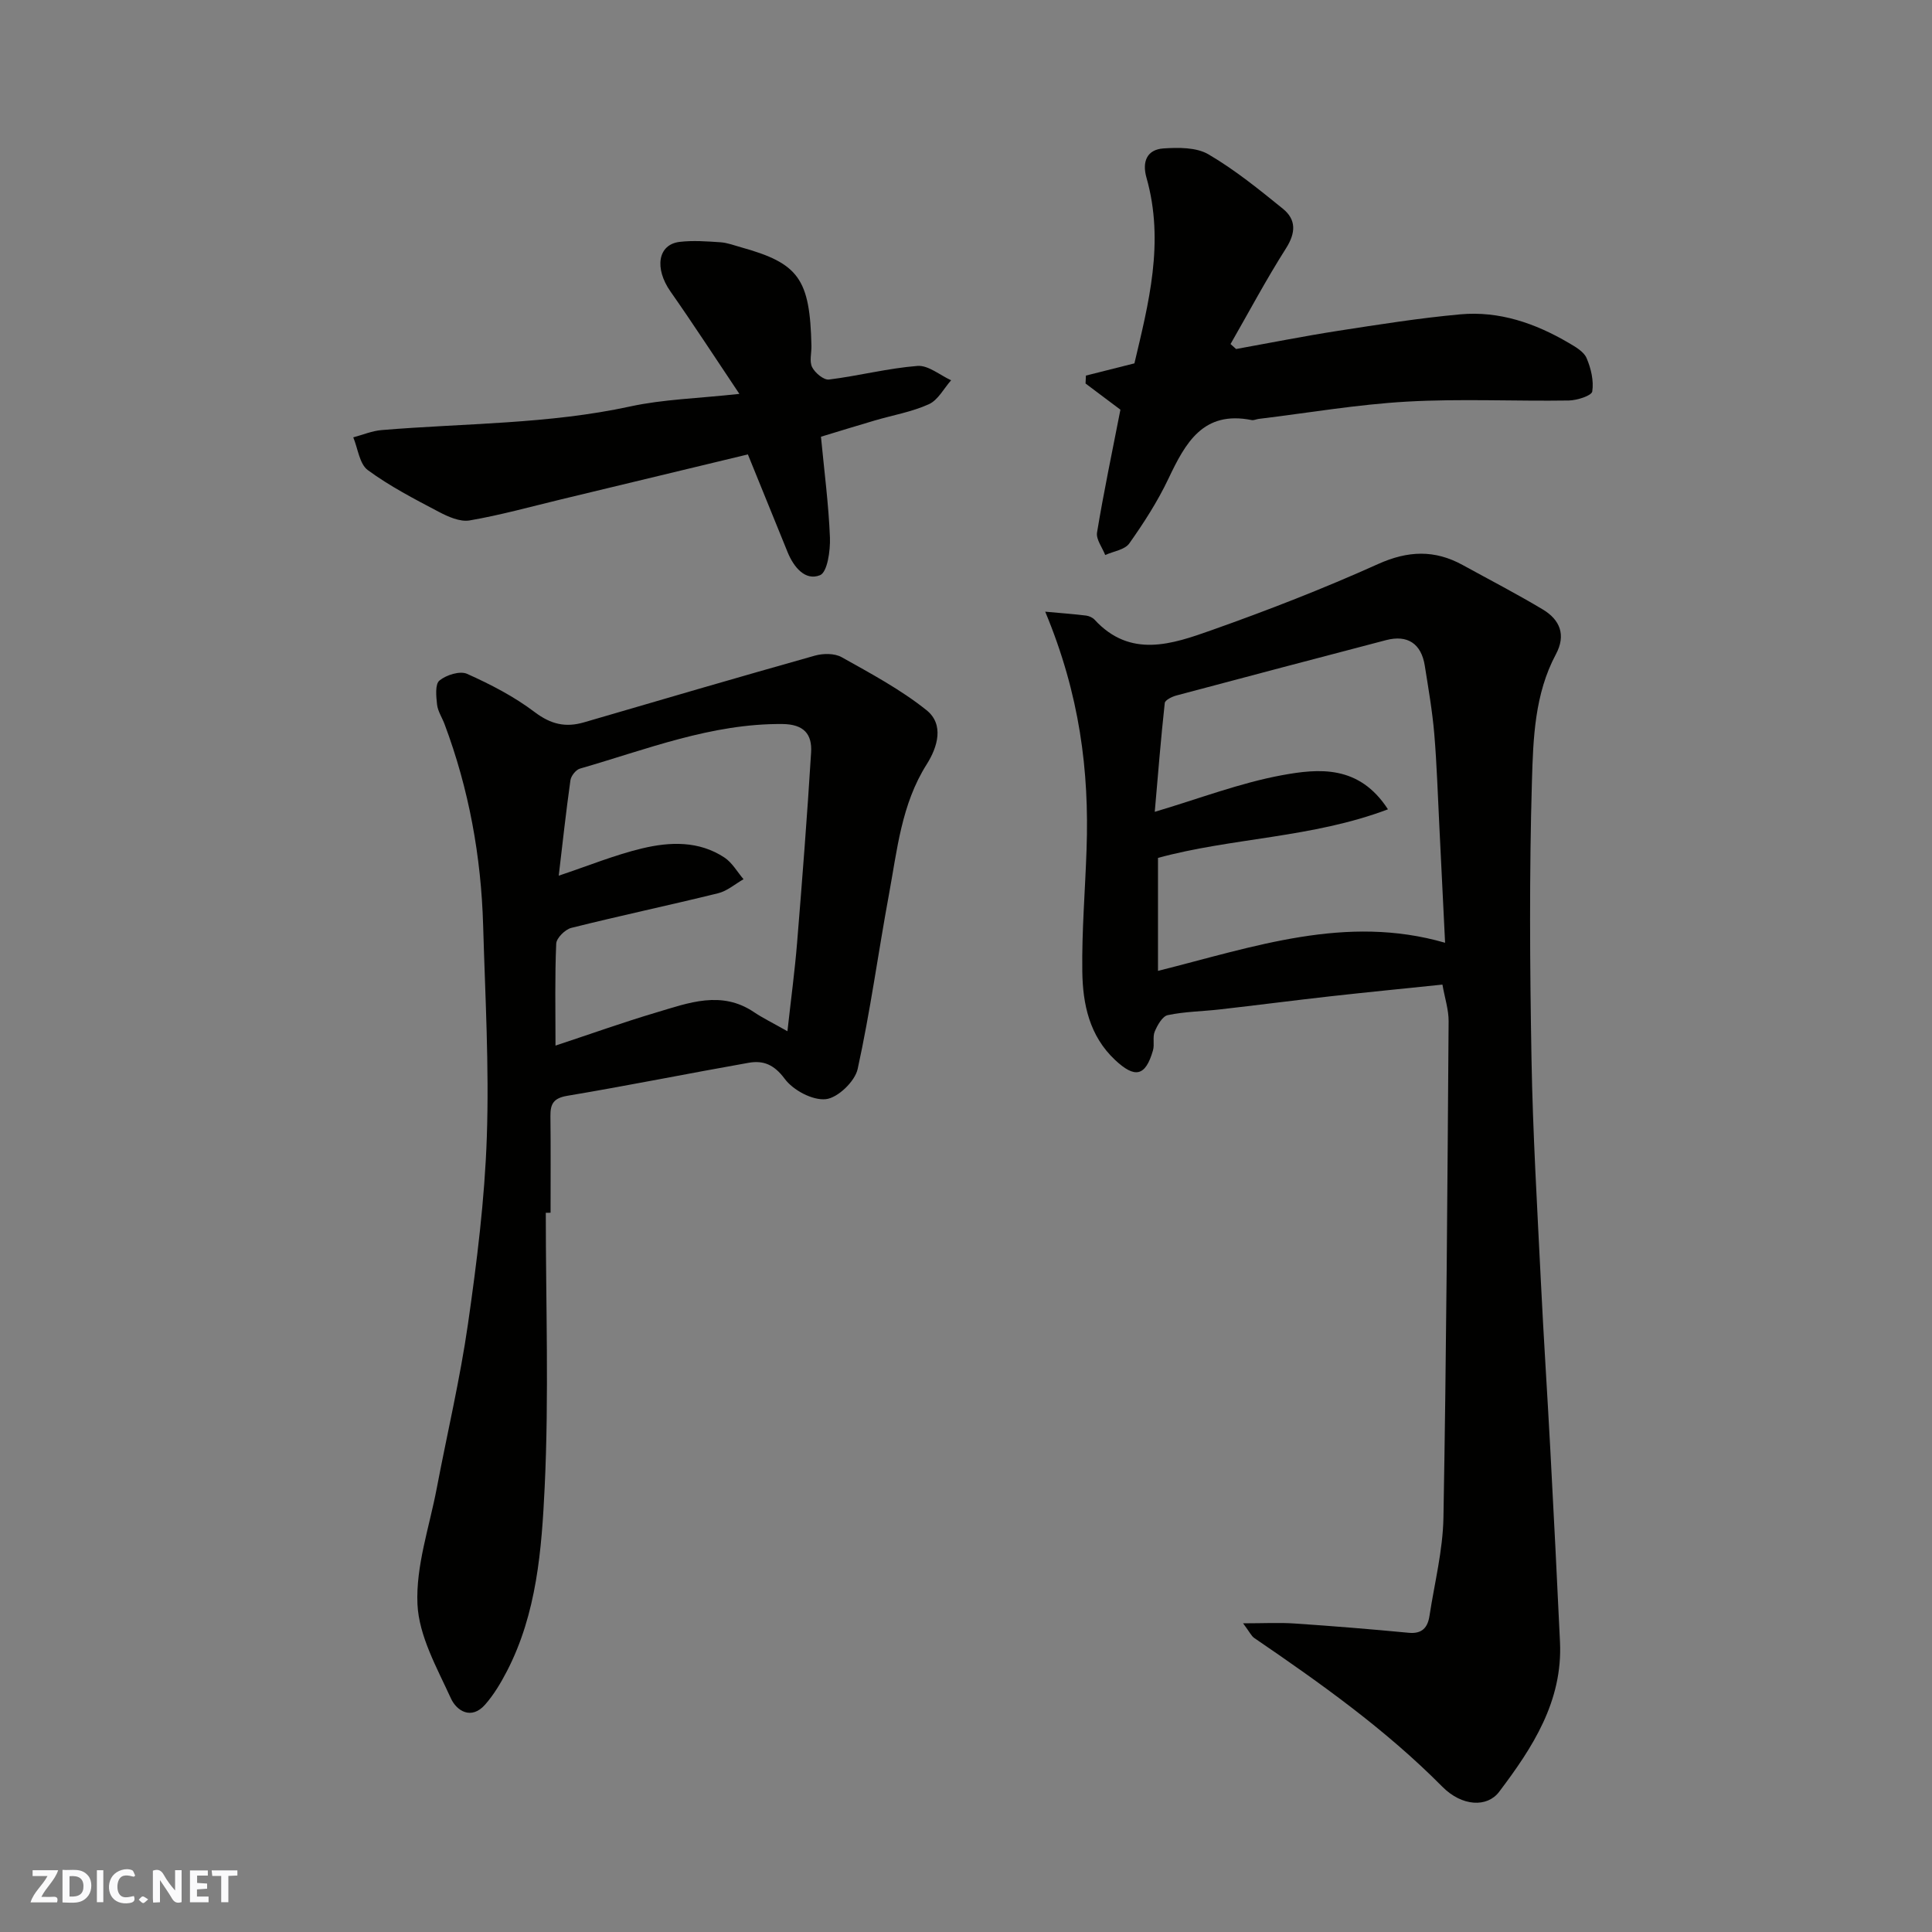
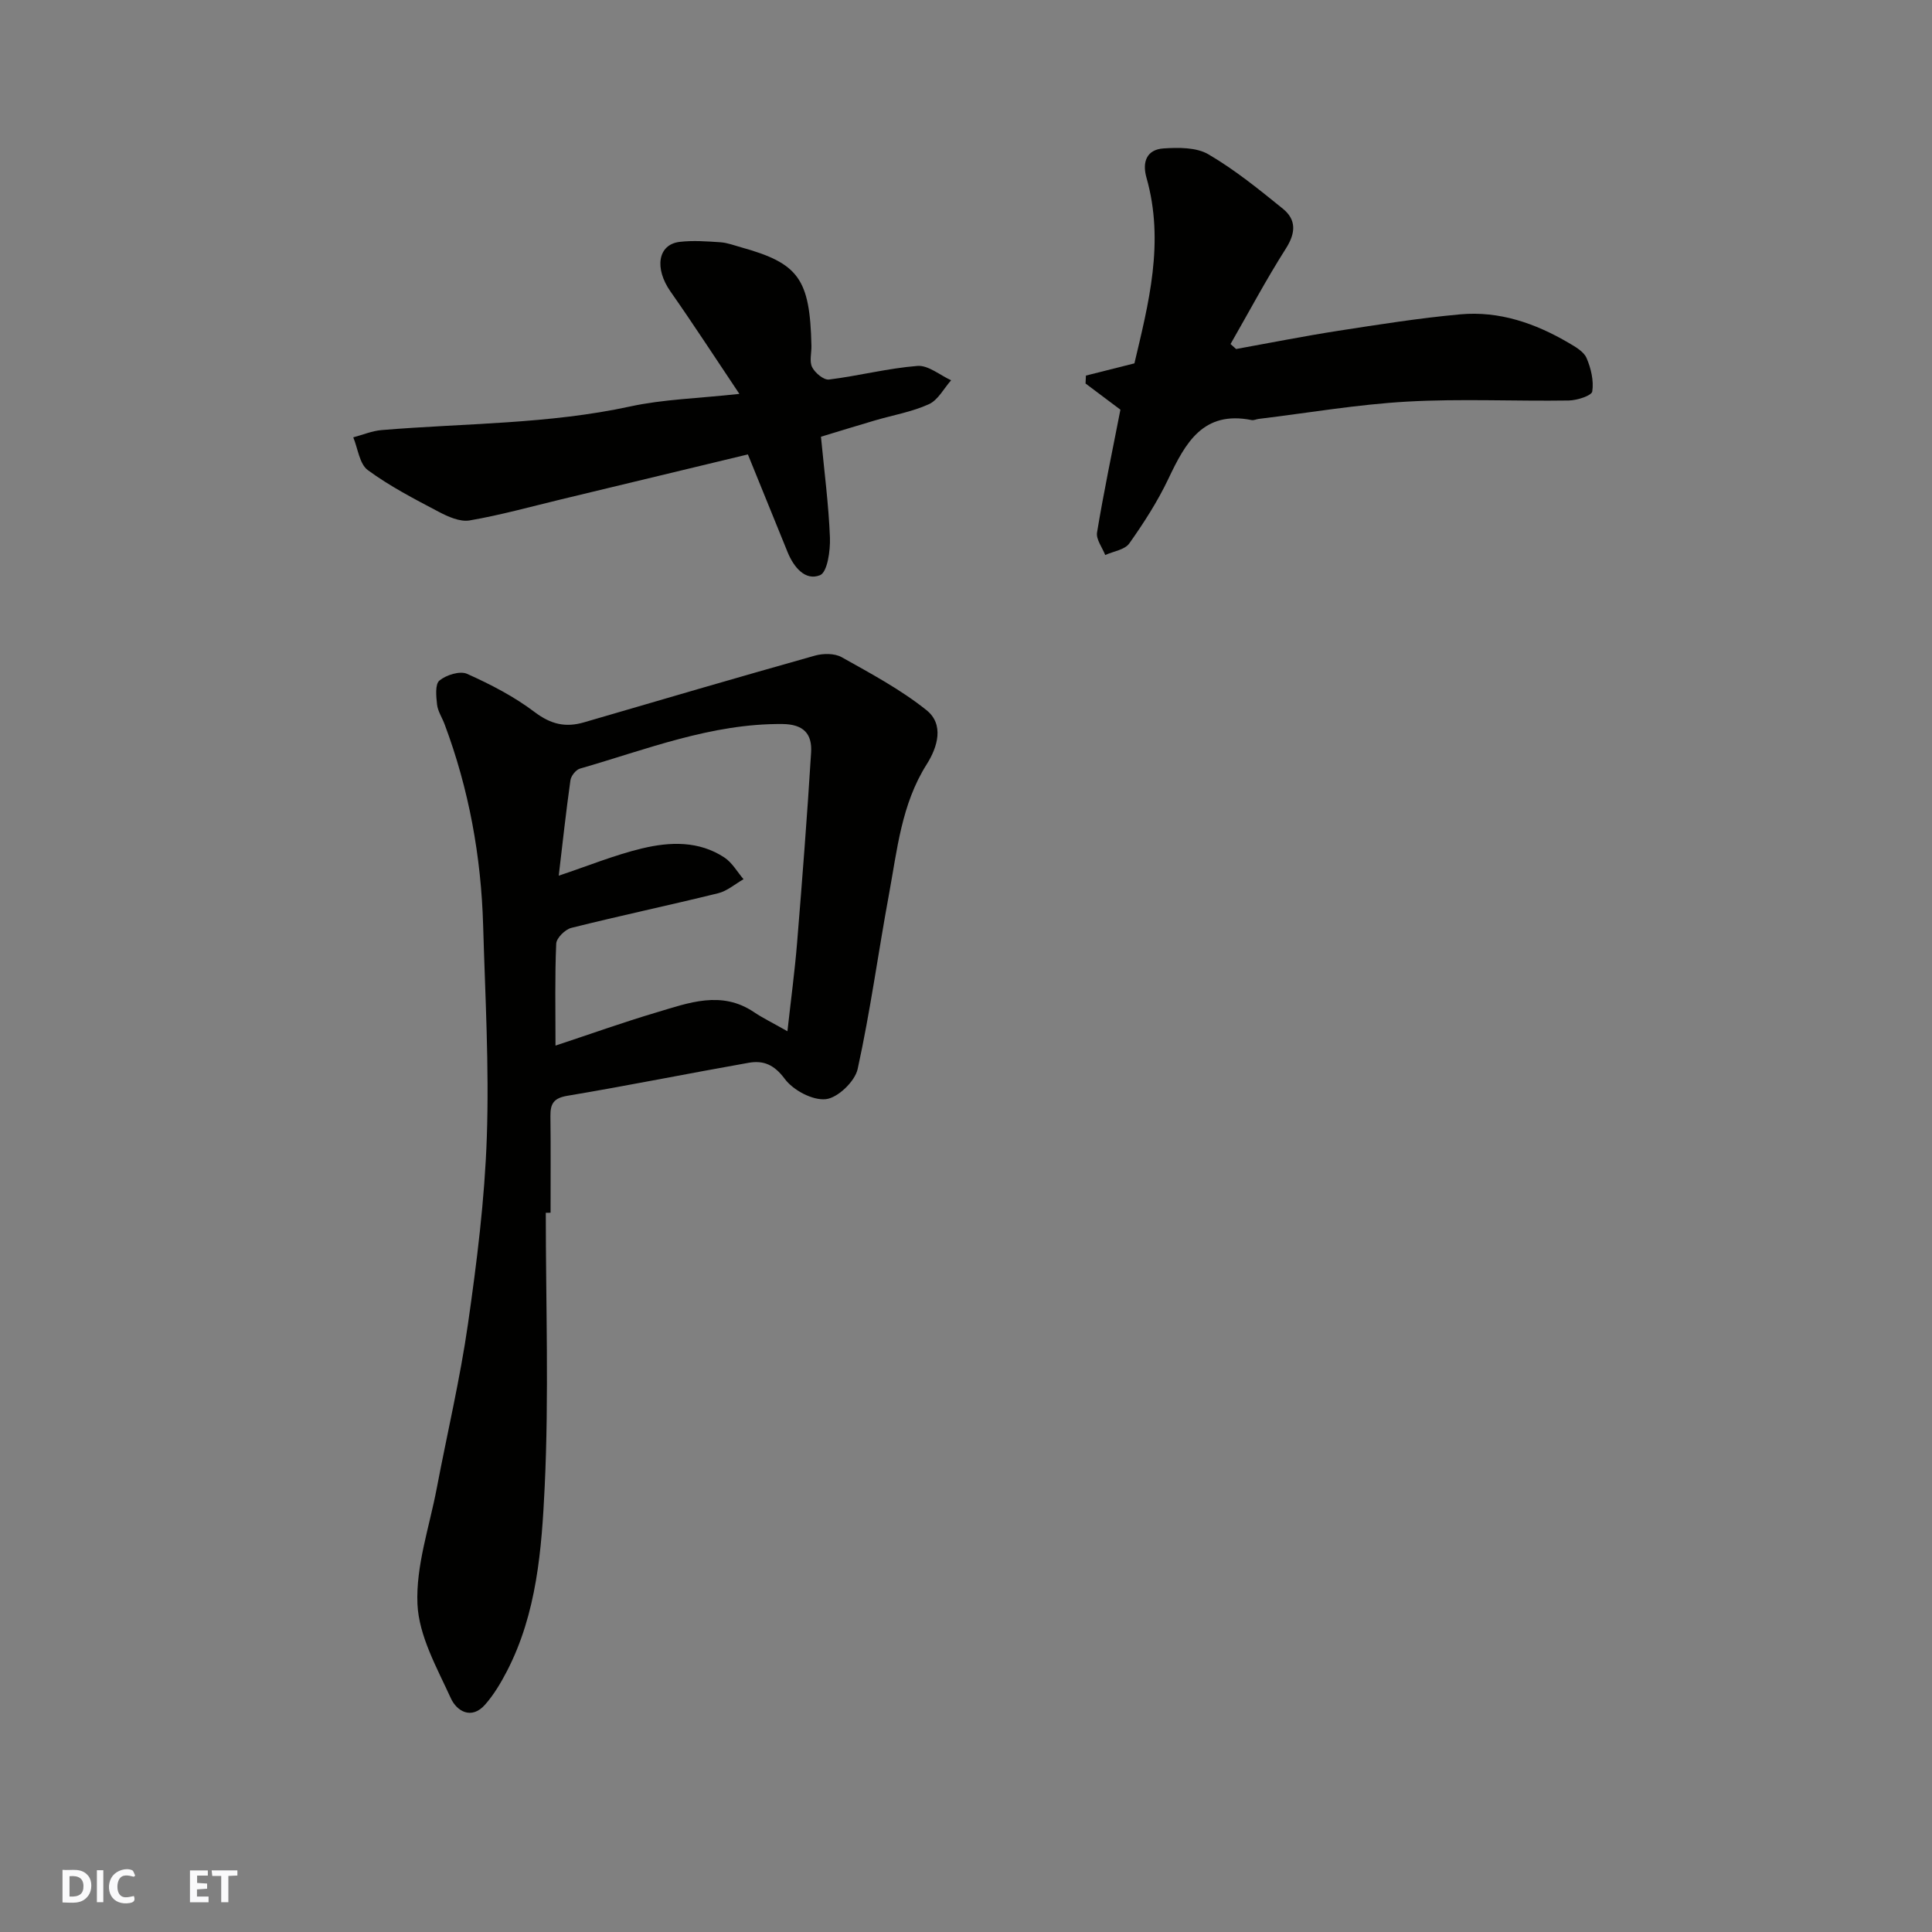
<svg xmlns="http://www.w3.org/2000/svg" enable-background="new 0 0 400 400" viewBox="0 0 400 400">
  <rect x="0" y="0" width="400" height="400" fill="#808080" stroke="none" />
  <g fill="#fafafb">
-     <path d="m37.59 393.81c-.92.31-1.52.05-2-.78-.7-1.2-1.52-2.34-2.47-3.78v4.59c-.55.03-.95.05-1.41.07-.03-.37-.06-.64-.06-.91 0-1.91 0-3.81 0-5.7 1.13-.41 1.77-.03 2.29.91.62 1.11 1.38 2.14 2.31 3.19v-4.2h1.35v6.61z" />
    <path d="m12.94 393.88v-6.75c1.9.19 3.93-.54 5.37 1.29.8 1.01.78 2.88.03 3.97-1.37 1.97-3.4 1.51-5.4 1.49m1.45-1.22c2.04.12 2.92-.58 2.89-2.21-.03-1.51-.98-2.19-2.89-2z" />
-     <path d="m11.81 393.87h-5.49c.68-2.18 2.47-3.48 3.51-5.45h-3.08v-1.21h5.29c-.71 2.13-2.44 3.48-3.47 5.51.86 0 1.63.04 2.39-.01.79-.05 1.14.21.85 1.16" />
    <path d="m39.33 393.86v-6.61h3.7v1.07h-2.22v1.52c.68.04 1.34.09 2.07.13v1.07c-.72.05-1.38.09-2.1.14v1.48h2.4v1.19h-3.85z" />
    <path d="m27.71 388.56c-1.15-.3-2.46-.61-3.1.64-.37.73-.41 1.93-.06 2.67.63 1.35 1.99.93 3.17.68.35.94-.01 1.32-.93 1.46-1.62.25-3.05-.27-3.76-1.48-.73-1.24-.6-3.03.31-4.17.88-1.11 2.71-1.7 4-1.16.32.13.44.74.65 1.12-.1.08-.19.16-.28.24" />
    <path d="m49.15 387.24v1.07c-.59.02-1.17.05-1.87.08v5.44h-1.48v-5.44h-1.85c-.05-.4-.08-.73-.13-1.15z" />
    <path d="m20.06 387.21h1.33v6.62h-1.33z" />
-     <path d="m30.68 393.25c-.49.38-.8.79-1.05.76-.32-.05-.6-.45-.9-.7.26-.24.51-.64.8-.67.29-.04.62.3 1.15.61" />
  </g>
-   <path d="m216.4 126.64c3.65.33 6.07.51 8.47.81.61.08 1.33.4 1.74.84 7.42 8.07 16.06 5.08 24.24 2.18 11.64-4.12 23.18-8.61 34.44-13.68 6.21-2.8 11.73-3 17.54.19 5.55 3.05 11.18 5.96 16.6 9.21 3.54 2.12 4.84 5.28 2.7 9.27-4.4 8.23-4.7 17.41-4.96 26.29-.56 19.14-.43 38.31-.09 57.46.27 15.37 1.19 30.73 1.94 46.08.57 11.7 1.35 23.39 1.97 35.09.7 13.19 1.38 26.39 1.99 39.59.57 12.26-5.67 21.85-12.62 31.03-2.44 3.22-7.64 3.06-11.75-1.09-11.75-11.86-25.23-21.43-38.93-30.78-.6-.41-.94-1.21-2.31-3.04 4.3 0 7.51-.18 10.7.04 7.87.53 15.74 1.17 23.59 1.92 2.8.27 3.94-1.12 4.3-3.51 1.04-6.78 2.77-13.55 2.89-20.35.61-34.24.82-68.49 1.07-102.74.02-2.38-.78-4.76-1.28-7.6-7.9.82-15.54 1.57-23.17 2.42-7.65.86-15.28 1.85-22.93 2.72-3.59.41-7.24.44-10.76 1.18-1.11.23-2.15 2.07-2.7 3.39-.49 1.15-.01 2.68-.37 3.92-1.55 5.38-3.72 5.83-7.82 2-5.35-5.01-6.72-11.59-6.81-18.34-.12-8.42.6-16.86.88-25.29.57-16.23-1.41-32.06-8.56-49.21zm70.96 40.92c-15.68 5.94-32.37 5.89-47.61 10.06v23.39c19.93-5 38.91-11.76 59.44-5.82-.4-8.13-.78-16.05-1.18-23.97-.33-6.43-.52-12.88-1.06-19.3-.4-4.71-1.22-9.4-1.96-14.08-.72-4.58-3.57-6.47-8.01-5.31-14.48 3.79-28.95 7.6-43.41 11.46-.91.24-2.36.95-2.42 1.57-.81 7.4-1.4 14.82-2.07 22.52 9.2-2.73 17.61-5.97 26.32-7.58 7.64-1.4 15.98-2.18 21.96 7.06z" fill="#010100" />
  <path d="m113 251.09c0 18.93.67 37.88-.23 56.77-.62 12.94-1.63 26.17-7.8 38.11-1.27 2.45-2.72 4.89-4.53 6.95-2.84 3.23-5.9 1.33-7.1-1.32-2.87-6.29-6.61-12.87-6.91-19.48-.35-7.91 2.47-15.98 3.99-23.97 2.16-11.35 4.83-22.63 6.47-34.05 1.84-12.82 3.46-25.75 3.9-38.68.5-14.57-.34-29.18-.76-43.78-.41-14.31-2.94-28.25-7.98-41.69-.51-1.37-1.4-2.68-1.56-4.07-.19-1.68-.44-4.22.49-4.98 1.41-1.16 4.24-2.05 5.72-1.39 4.89 2.19 9.76 4.71 14.01 7.93 3.34 2.52 6.38 3.23 10.21 2.11 15.92-4.66 31.83-9.31 47.8-13.81 1.71-.48 4.06-.5 5.53.32 6.03 3.38 12.21 6.68 17.57 10.97 3.69 2.95 2.32 7.62.04 11.22-5.24 8.27-6.11 17.75-7.82 26.98-2.22 12.02-3.85 24.16-6.47 36.09-.56 2.57-4.11 5.98-6.58 6.25-2.75.3-6.78-1.85-8.53-4.22-2.19-2.95-4.43-3.85-7.47-3.31-12.52 2.21-24.98 4.73-37.52 6.83-2.88.48-3.54 1.68-3.51 4.22.08 6.66.03 13.33.03 19.99-.32.02-.66.02-.99.01zm50.03-37.58c.75-6.78 1.53-12.54 2-18.33 1.07-13.12 2.09-26.24 2.9-39.38.24-3.81-1.5-5.86-5.95-5.9-14.71-.12-28.14 5.27-41.9 9.23-.85.24-1.85 1.51-1.98 2.42-.92 6.56-1.64 13.15-2.42 19.75 6.19-2.07 11.62-4.3 17.27-5.65 5.77-1.38 11.77-1.6 17.06 1.91 1.59 1.06 2.63 2.95 3.93 4.47-1.75 1-3.39 2.45-5.27 2.91-10.11 2.49-20.29 4.64-30.39 7.17-1.28.32-3.07 2.1-3.12 3.26-.3 6.78-.15 13.59-.15 21.11 7.37-2.44 14.07-4.84 20.88-6.86 6.69-1.99 13.47-4.63 20.24-.05 1.8 1.21 3.77 2.16 6.9 3.94z" fill="#010100" />
  <path d="m255.92 72.26c7.04-1.27 14.07-2.67 21.14-3.77 8.4-1.3 16.82-2.64 25.29-3.41 8.06-.73 15.51 1.85 22.43 5.91 1.4.82 3.12 1.8 3.7 3.14.92 2.13 1.52 4.7 1.18 6.92-.14.88-3.15 1.84-4.86 1.87-11.16.17-22.36-.4-33.49.23-10.28.58-20.48 2.34-30.72 3.58-.49.06-1 .33-1.45.24-10.06-2.01-13.71 4.73-17.24 12.16-2.23 4.69-5.09 9.14-8.1 13.39-.93 1.31-3.28 1.62-4.98 2.39-.6-1.56-1.92-3.24-1.69-4.66 1.37-8.31 3.11-16.56 4.84-25.43-1.88-1.41-4.55-3.42-7.22-5.42.03-.55.05-1.1.08-1.64 3.15-.79 6.29-1.59 10.04-2.53 2.89-12.27 6.3-25.09 2.49-38.46-.92-3.25.06-5.81 3.53-6.04 3.1-.2 6.79-.25 9.3 1.22 5.47 3.2 10.46 7.25 15.41 11.26 2.79 2.26 2.7 4.98.65 8.21-4.09 6.43-7.68 13.19-11.48 19.81.38.32.77.68 1.15 1.03z" fill="#010100" />
  <path d="m169.97 90.42c.69 7.2 1.59 14.03 1.86 20.88.1 2.69-.53 7.18-2.06 7.79-3.06 1.23-5.44-1.67-6.7-4.76-2.68-6.6-5.37-13.2-8.23-20.25-12.5 3.01-25.56 6.16-38.63 9.3-6.31 1.52-12.59 3.27-18.98 4.37-1.99.34-4.47-.77-6.42-1.8-5.02-2.64-10.11-5.28-14.66-8.62-1.73-1.27-2.05-4.47-3.01-6.78 1.96-.52 3.9-1.35 5.9-1.51 17.17-1.43 34.46-1.2 51.45-4.89 6.81-1.48 13.91-1.65 22.59-2.6-5.07-7.56-9.54-14.46-14.26-21.19-3.36-4.79-2.65-9.74 1.89-10.28 2.78-.33 5.65-.11 8.47.08 1.43.1 2.84.65 4.25 1.04 11.96 3.32 14.26 6.55 14.57 20.4.03 1.5-.46 3.24.15 4.43.6 1.18 2.39 2.68 3.48 2.55 6.14-.76 12.19-2.34 18.33-2.82 2.23-.17 4.63 1.91 6.96 2.97-1.51 1.7-2.71 4.1-4.61 4.96-3.51 1.59-7.44 2.26-11.18 3.36-3.58 1.05-7.14 2.15-11.16 3.37z" fill="#010100" />
</svg>